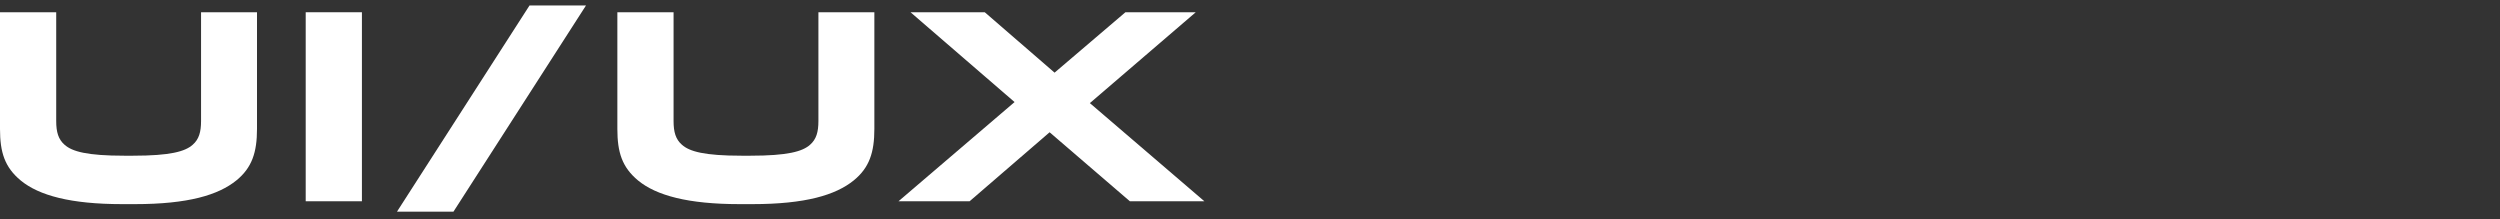
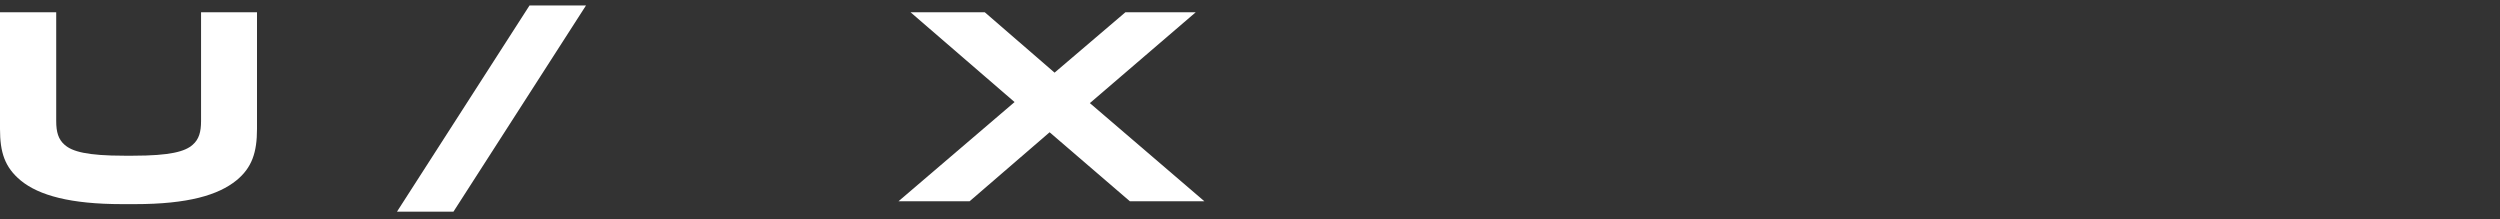
<svg xmlns="http://www.w3.org/2000/svg" width="1370" height="120" viewBox="0 0 1370 120" fill="none">
  <rect x="0" y="0" width="1370" height="120" fill="#333333" stroke="none" />
  <path d="M140.837 6.71H110.177V66.349C110.177 72.341 109.03 76.336 105.592 79.332C101.437 83.042 93.27 85.325 72.926 85.325H68.055C47.71 85.325 39.543 83.042 35.388 79.332C31.95 76.336 30.804 72.341 30.804 66.349V6.71H0V70.629C0 83.47 2.579 91.602 11.319 98.879C21.348 107.154 38.827 111.862 66.908 111.862H73.929C103.156 111.862 119.633 106.869 129.518 98.879C138.115 91.888 140.837 83.47 140.837 70.629V6.71Z" fill="white" />
-   <path d="M198.329 6.71H167.525V110.293H198.329V6.71Z" fill="white" />
  <path d="M321.124 3H290.177L217.538 116H248.485L321.124 3Z" fill="white" />
-   <path d="M479.151 6.71H448.49V66.349C448.49 72.341 447.344 76.336 443.906 79.332C439.751 83.042 431.584 85.325 411.24 85.325H406.368C386.024 85.325 377.857 83.042 373.702 79.332C370.264 76.336 369.117 72.341 369.117 66.349V6.71H338.314V70.629C338.314 83.47 340.893 91.602 349.632 98.879C359.661 107.154 377.141 111.862 405.222 111.862H412.242C441.47 111.862 457.946 106.869 467.832 98.879C476.429 91.888 479.151 83.47 479.151 70.629V6.71Z" fill="white" />
  <path d="M539.651 6.71H498.962L555.984 55.933L492.371 110.293H531.341L575.183 72.484L619.167 110.293H660L597.247 56.504L655.272 6.71H616.732L577.905 39.811L539.651 6.71Z" fill="white" />
</svg>